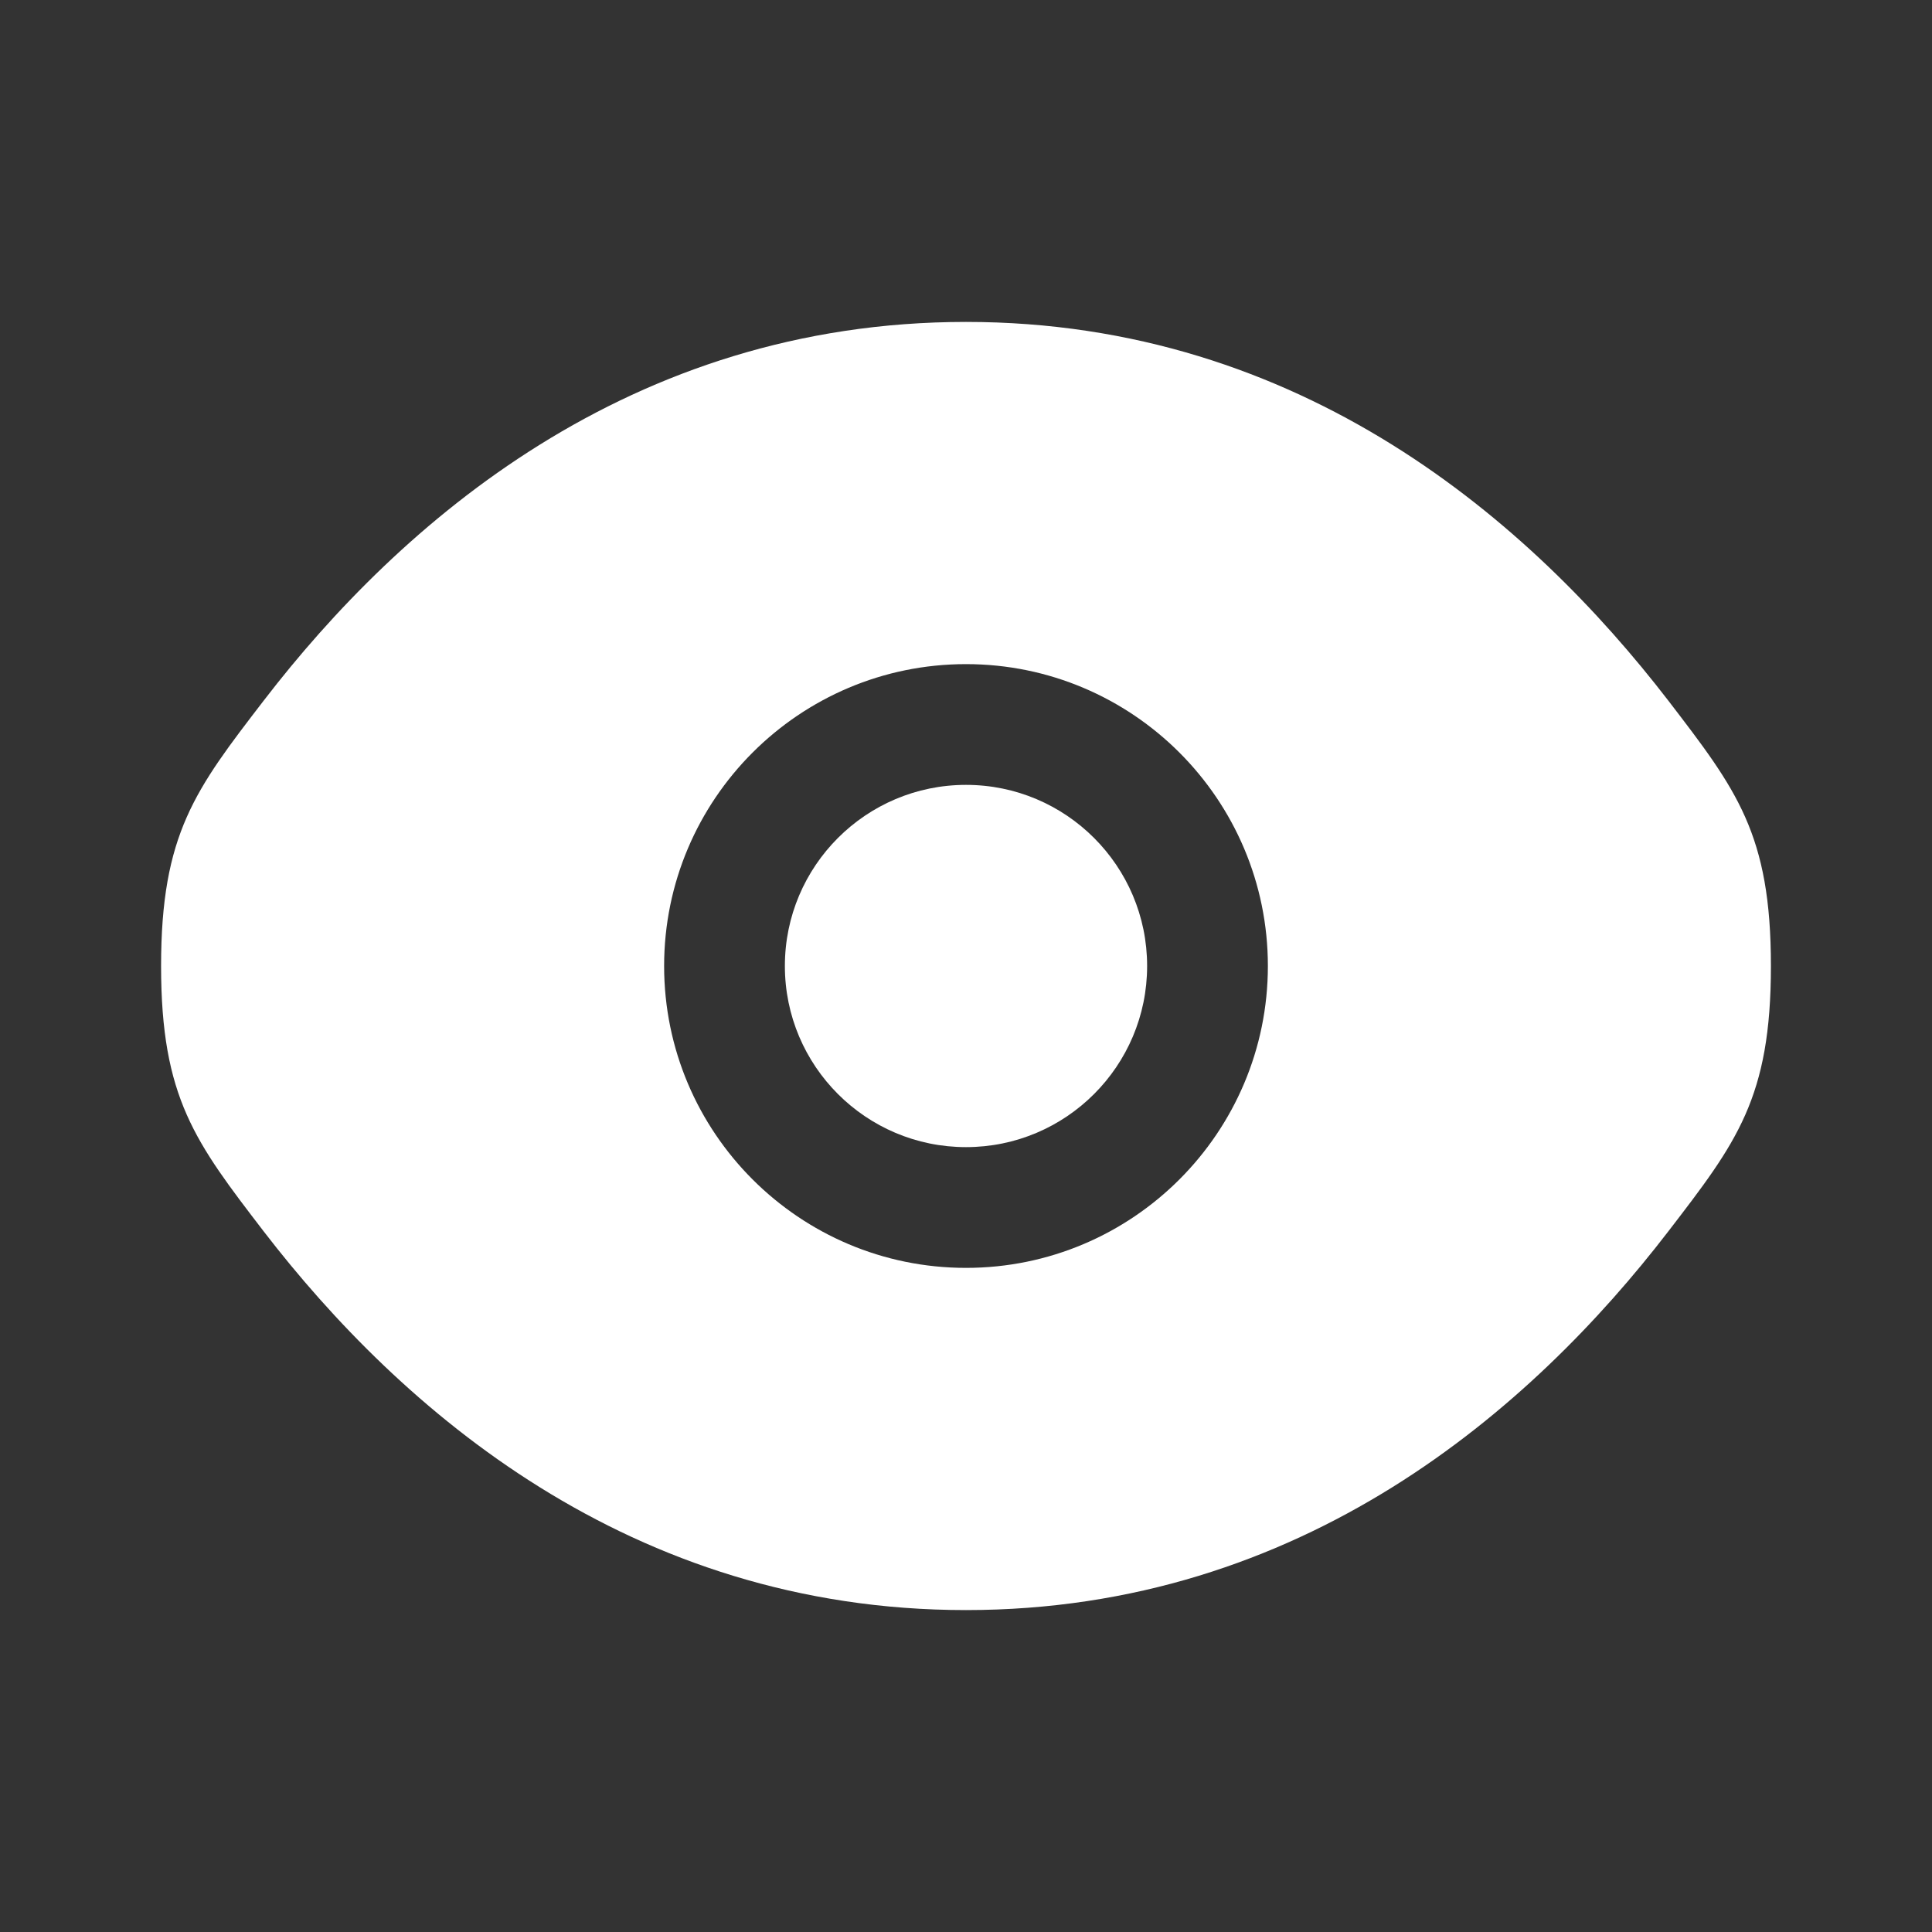
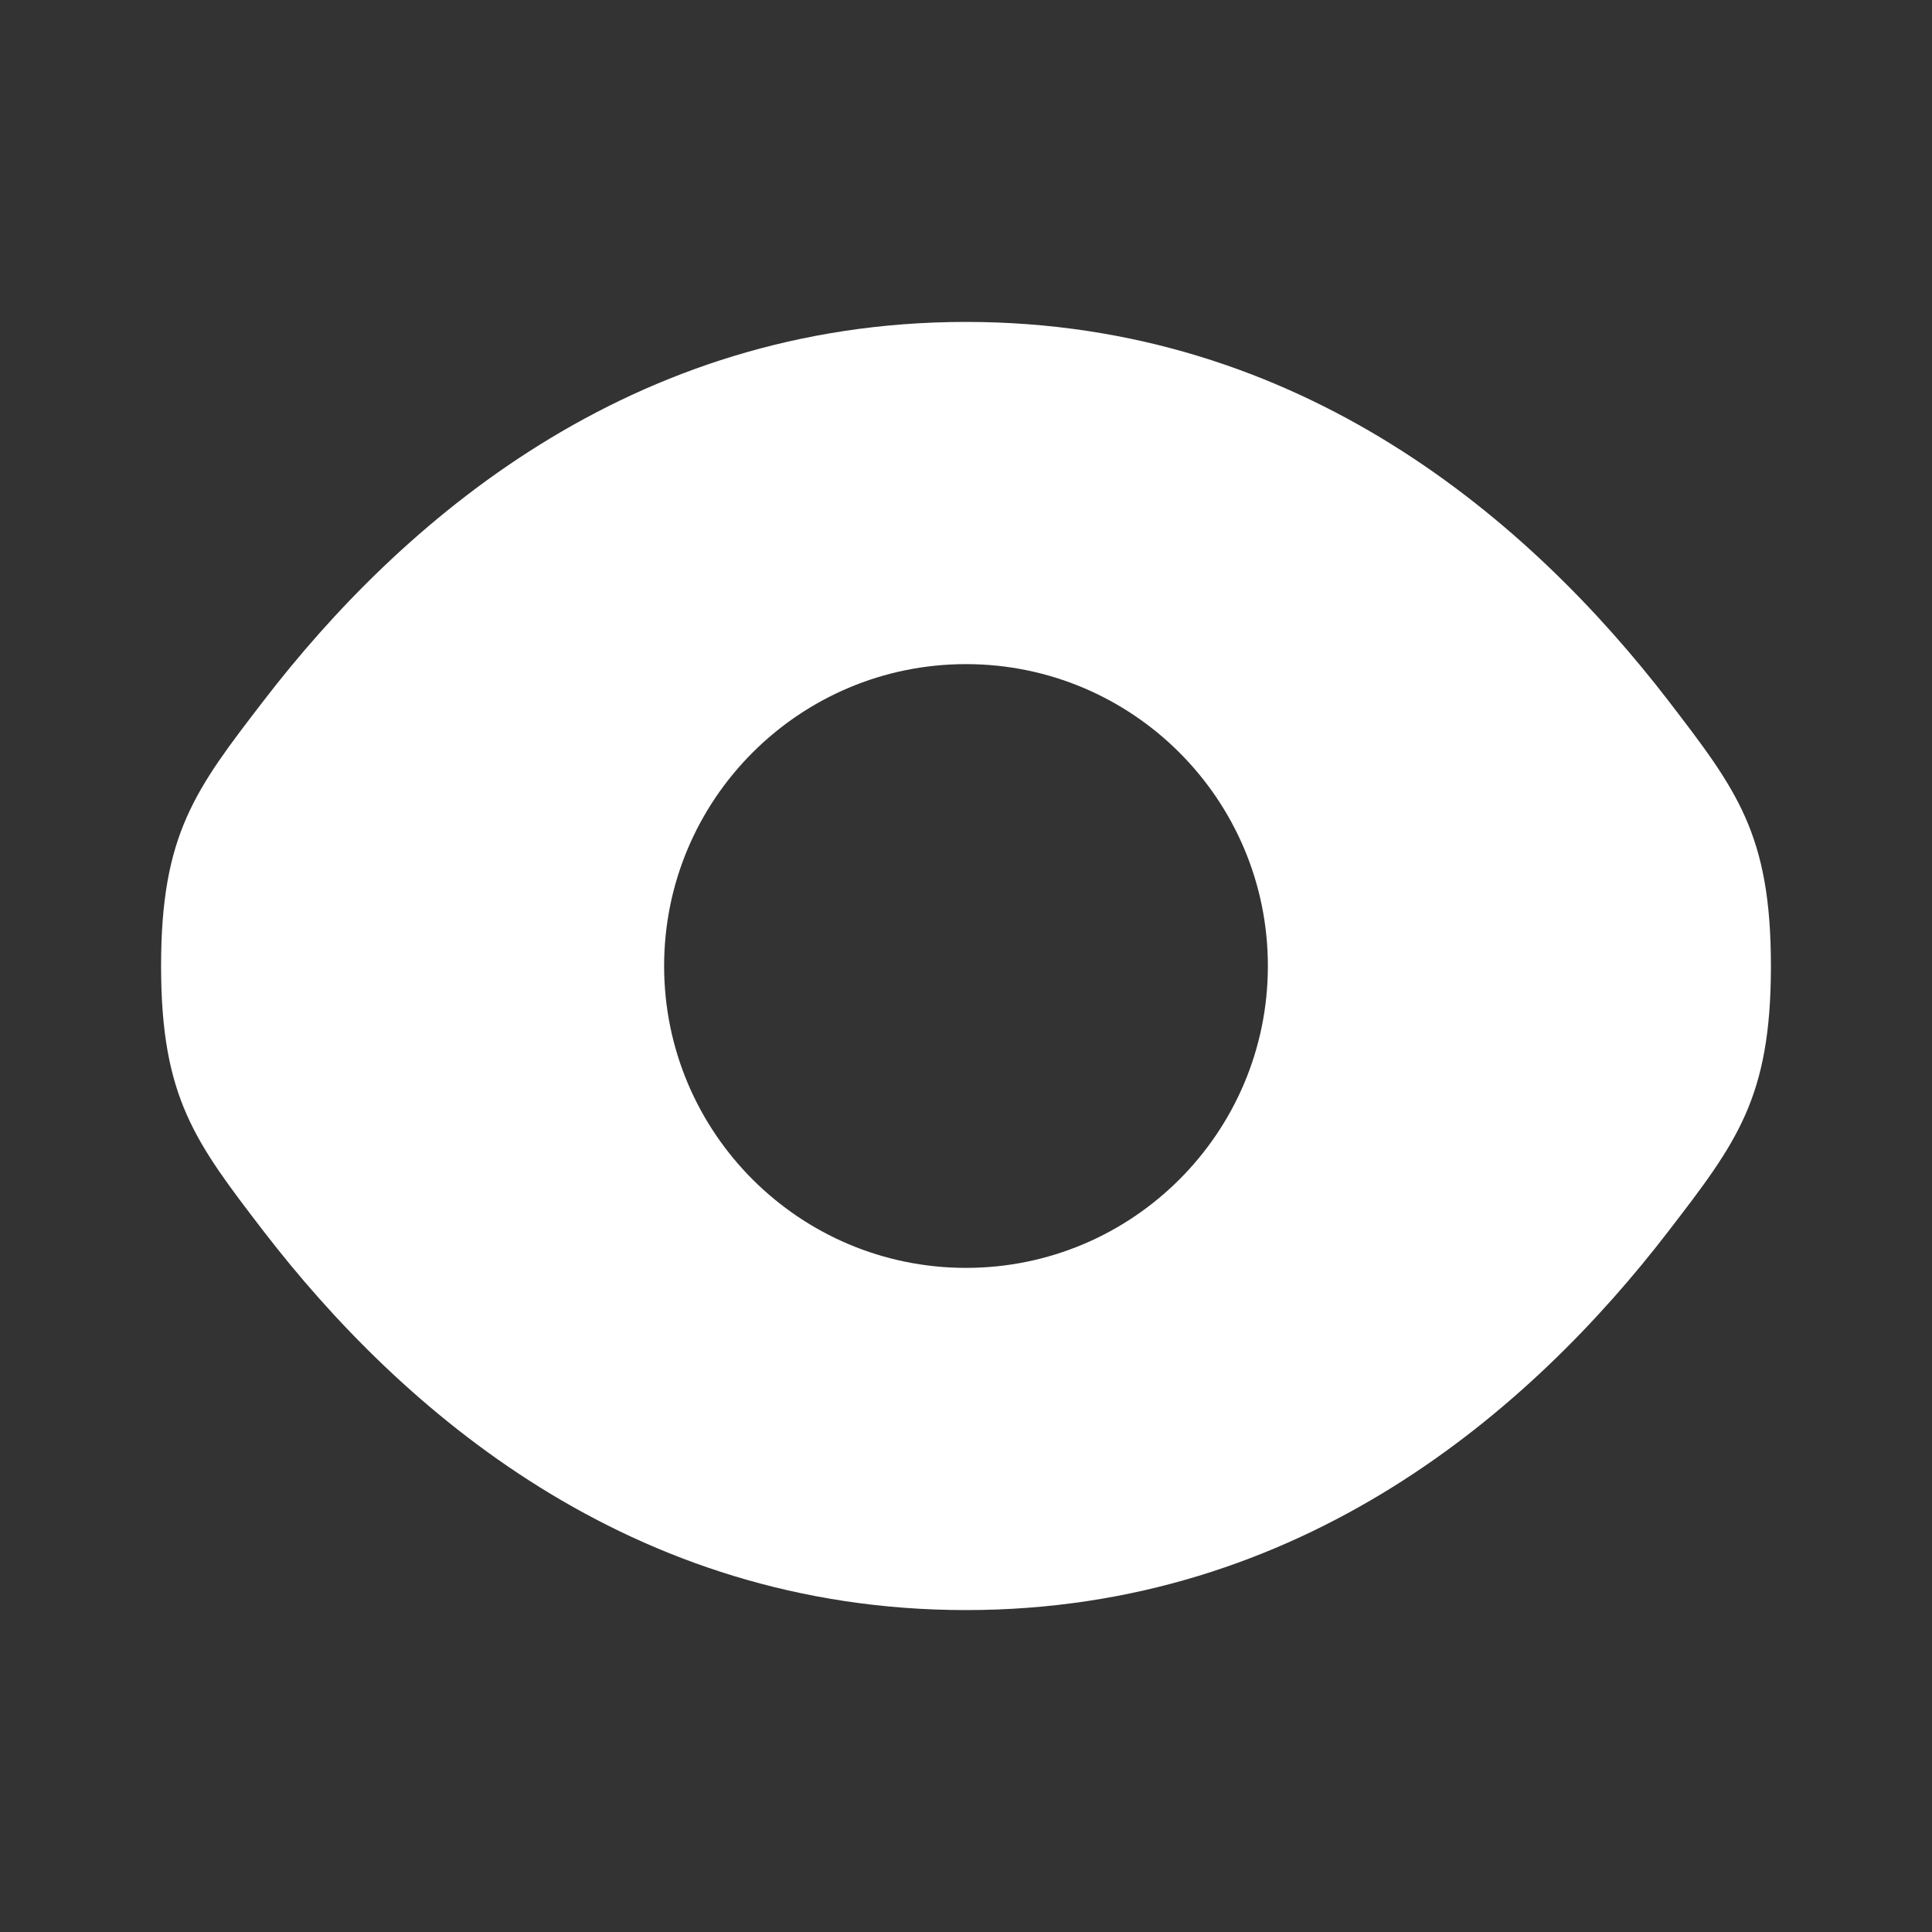
<svg xmlns="http://www.w3.org/2000/svg" id="Ebene_1" version="1.1" viewBox="0 0 800 800">
  <rect x="0" y="0" width="800" height="800" fill="#333333" stroke="none" />
  <defs>
    <style>
      .st0 {
        fill-rule: evenodd;
      }

      .st0, .st1 {
        fill: #fff;
      }
    </style>
  </defs>
-   <path class="st1" d="M325,400c0-41.4,33.6-75,75-75s75,33.6,75,75-33.6,75-75,75-75-33.6-75-75Z" />
  <path class="st0" d="M66.7,400c0,54.6,14.2,73,42.5,109.9,56.6,73.5,151.4,156.8,290.8,156.8s234.3-83.3,290.8-156.8c28.3-36.8,42.5-55.2,42.5-109.9s-14.2-73-42.5-109.9c-56.6-73.5-151.4-156.8-290.8-156.8s-234.3,83.3-290.8,156.8c-28.3,36.8-42.5,55.2-42.5,109.9ZM400,275c-69,0-125,56-125,125s56,125,125,125,125-56,125-125-56-125-125-125Z" />
</svg>